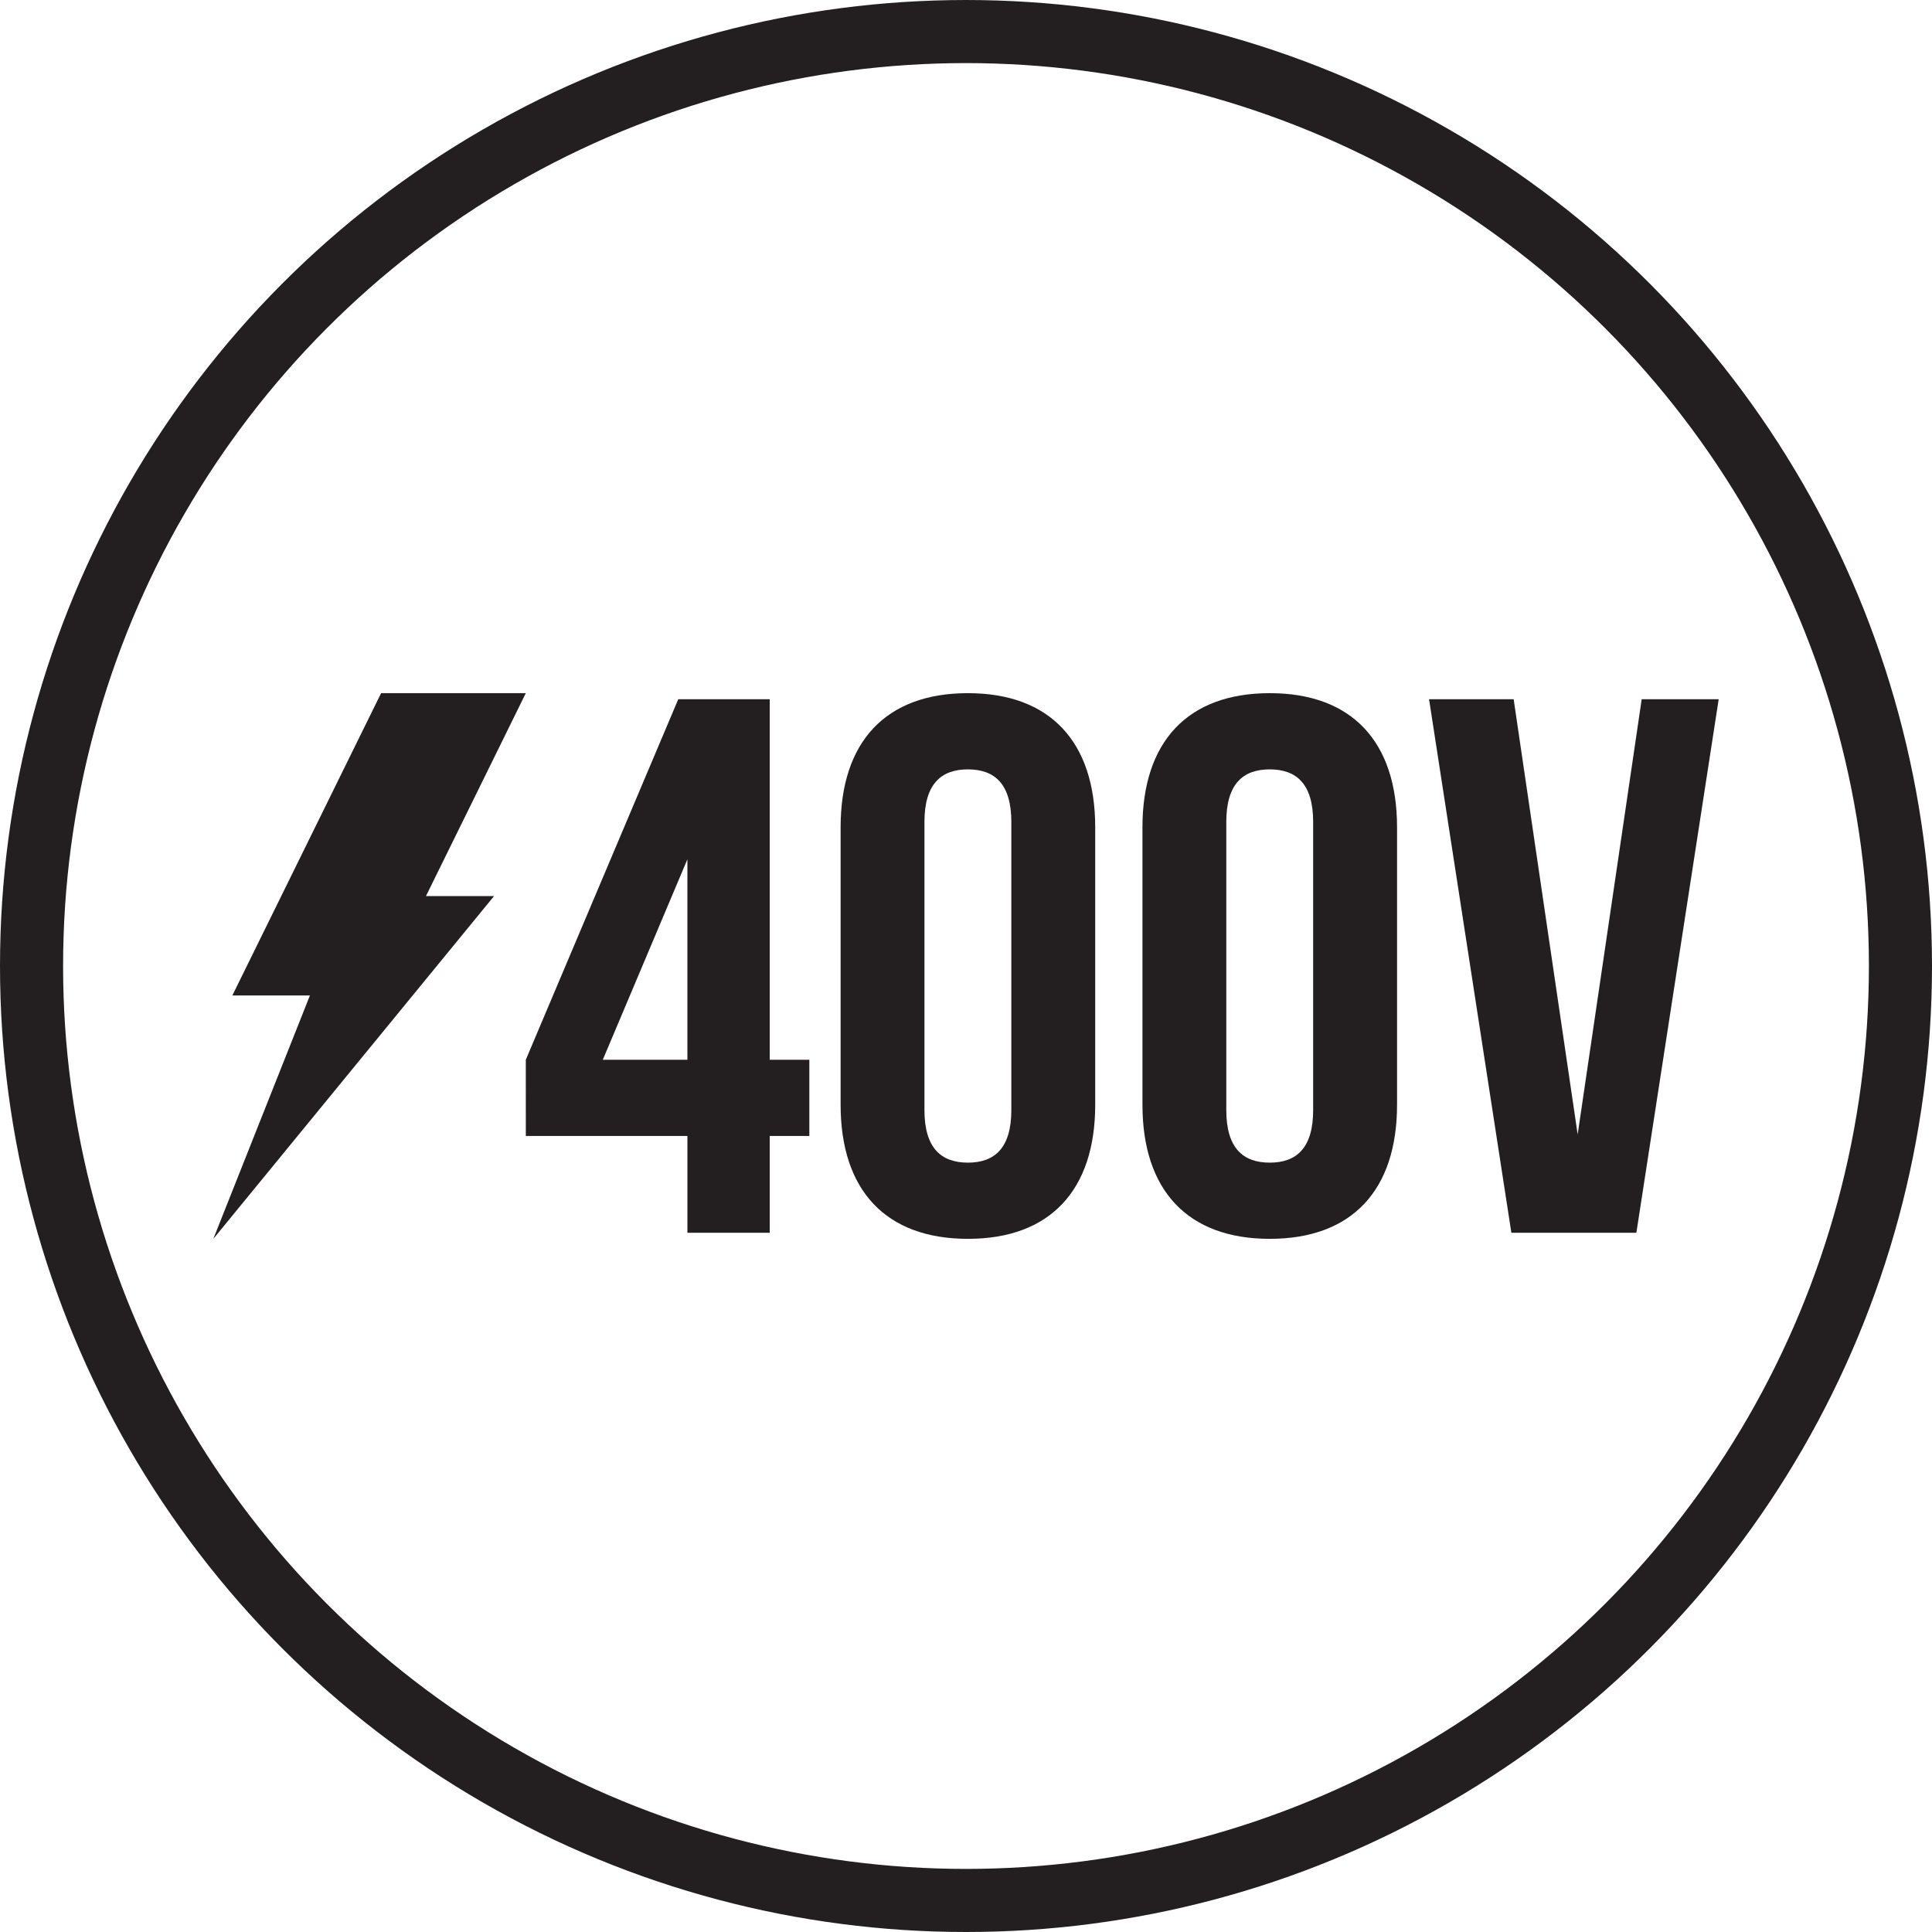
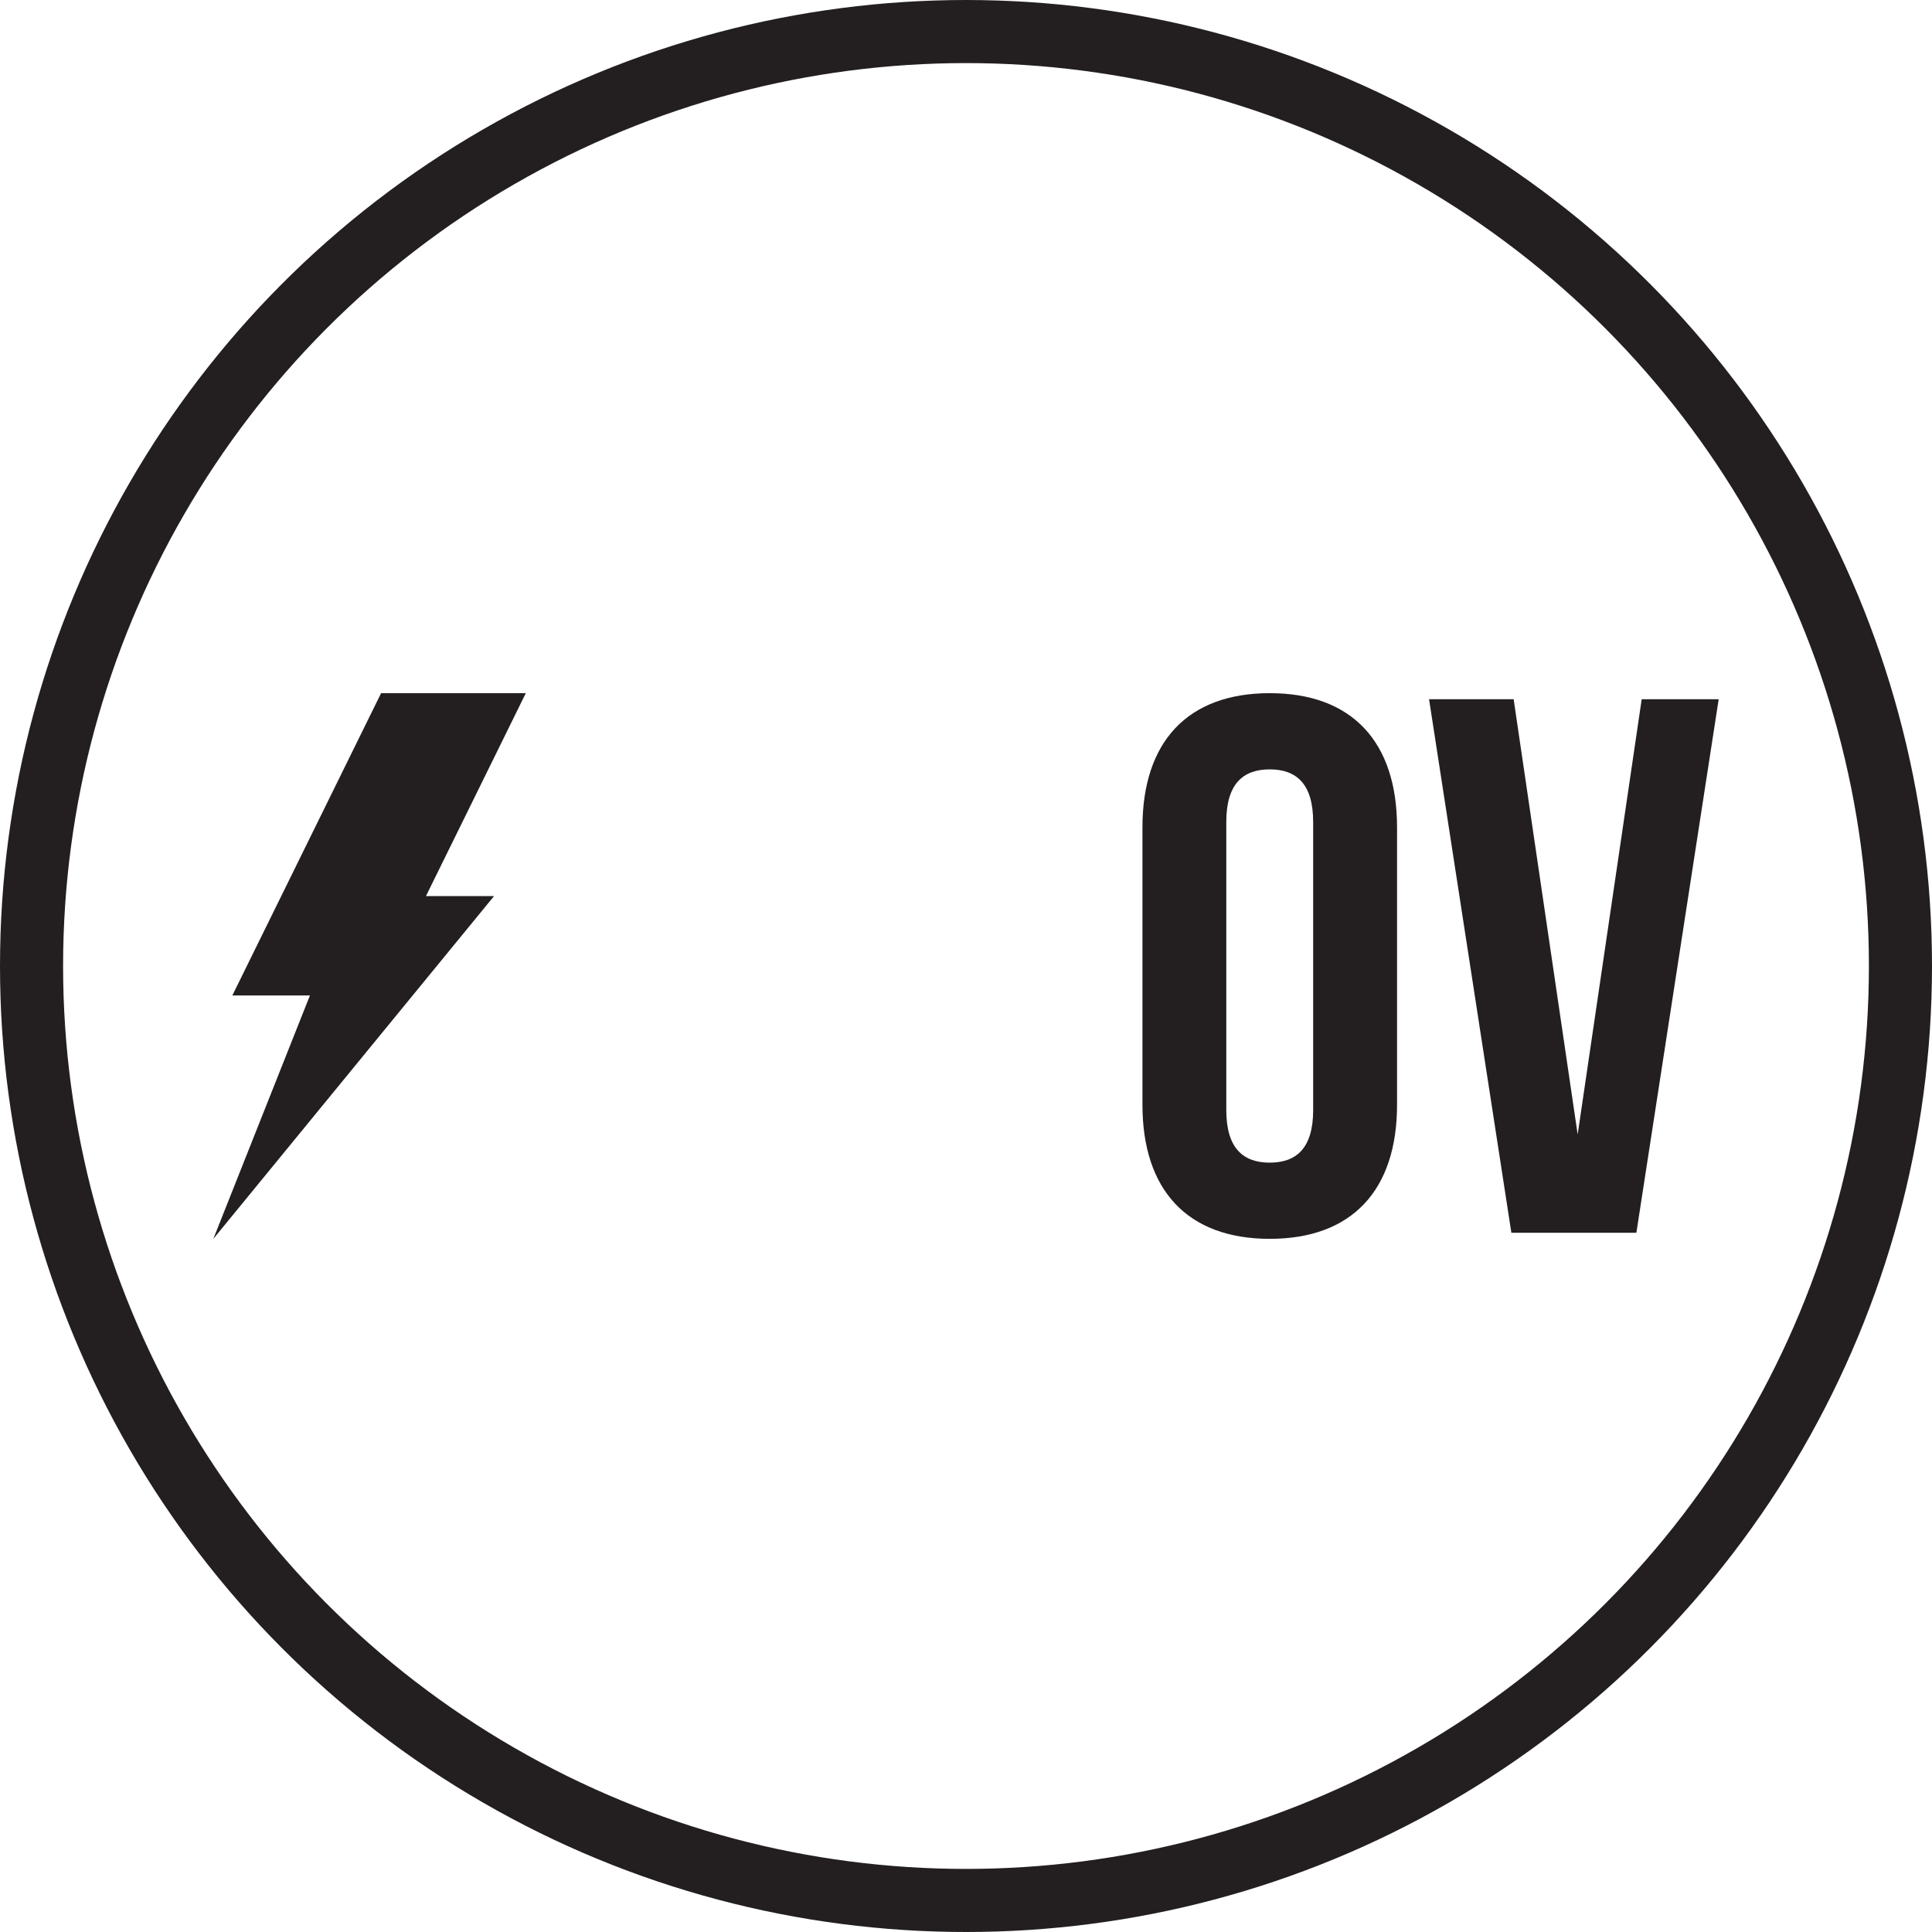
<svg xmlns="http://www.w3.org/2000/svg" xml:space="preserve" viewBox="0 0 107.18 107.18" height="107.18px" width="107.18px" y="0px" x="0px" id="Layer_1" version="1.1">
  <circle r="51.84" cy="53.59" cx="53.59" stroke-miterlimit="10" stroke-width="3.5" stroke="#231F20" fill="none" />
  <g>
    <g>
      <g>
        <polygon points="27.407,49.713 23.63,49.713 29.17,38.453 21.142,38.453 12.889,55.226 17.193,55.226      11.835,68.727" fill="#231F20" />
      </g>
    </g>
    <g>
-       <path d="M29.17,58.791l8.457-20h5.074v20h2.198v4.229h-2.198v5.369h-4.566V63.02h-8.964L29.17,58.791L29.17,58.791    z M38.134,58.791v-11.12l-4.693,11.12H38.134z" fill="#231F20" />
-       <path d="M46.634,45.895c0-4.735,2.495-7.441,7.062-7.441c4.565,0,7.062,2.706,7.062,7.441v15.391    c0,4.735-2.496,7.44-7.062,7.44c-4.567,0-7.062-2.705-7.062-7.44V45.895z M51.285,61.581c0,2.114,0.93,2.918,2.41,2.918    c1.479,0,2.41-0.804,2.41-2.918V45.599c0-2.114-0.93-2.917-2.41-2.917c-1.48,0-2.41,0.803-2.41,2.917V61.581z" fill="#231F20" />
      <path d="M63.379,45.895c0-4.735,2.495-7.441,7.063-7.441c4.566,0,7.061,2.706,7.061,7.441v15.391    c0,4.735-2.494,7.44-7.061,7.44c-4.567,0-7.063-2.705-7.063-7.44V45.895z M68.03,61.581c0,2.114,0.93,2.918,2.41,2.918    c1.479,0,2.409-0.804,2.409-2.918V45.599c0-2.114-0.931-2.917-2.409-2.917c-1.48,0-2.41,0.803-2.41,2.917V61.581z" fill="#231F20" />
      <path d="M87.523,62.935l3.552-24.144h4.271L90.78,68.389h-6.935l-4.566-29.598h4.693L87.523,62.935z" fill="#231F20" />
    </g>
  </g>
</svg>